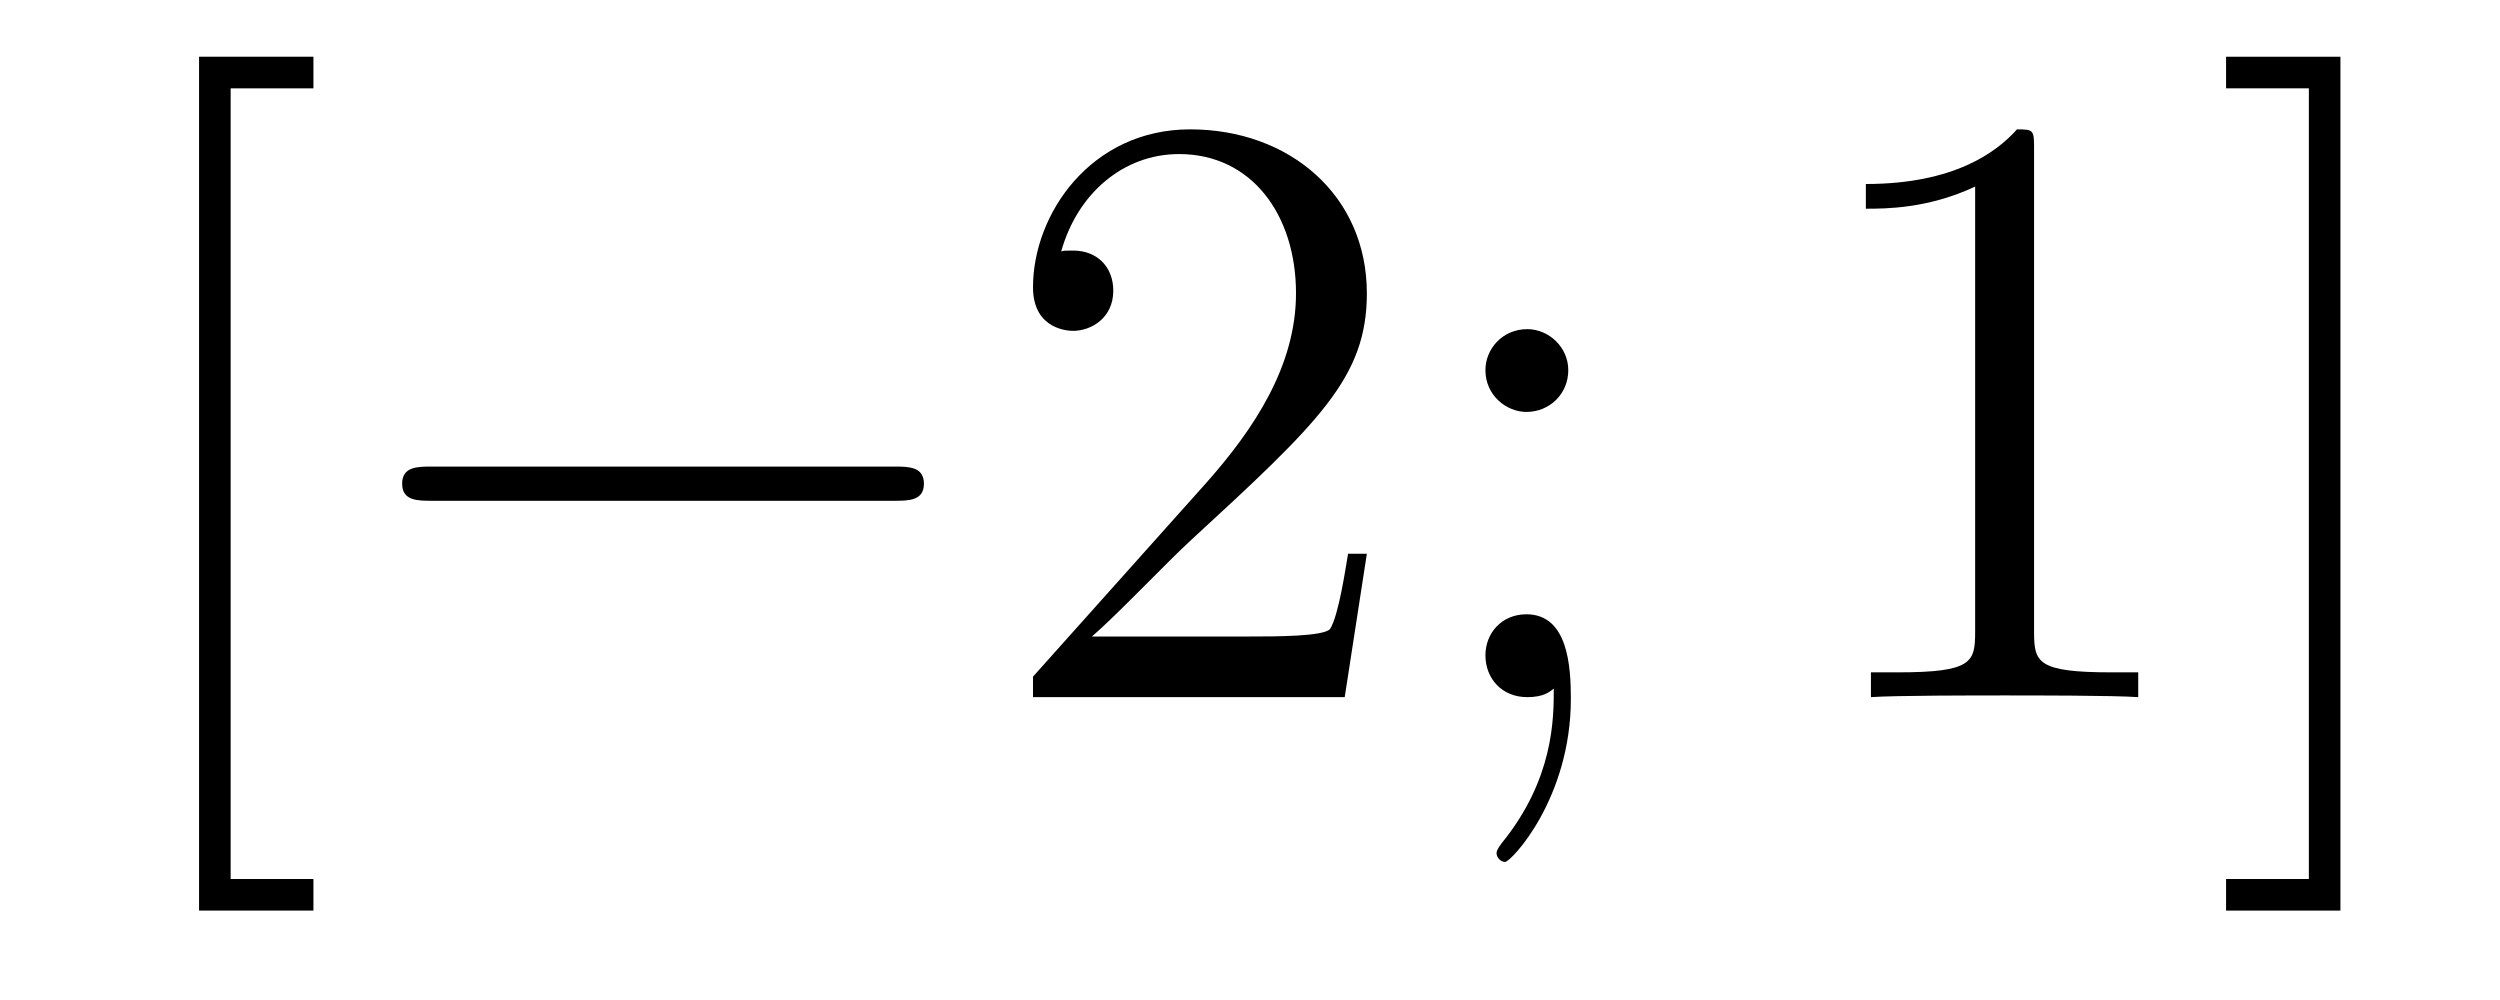
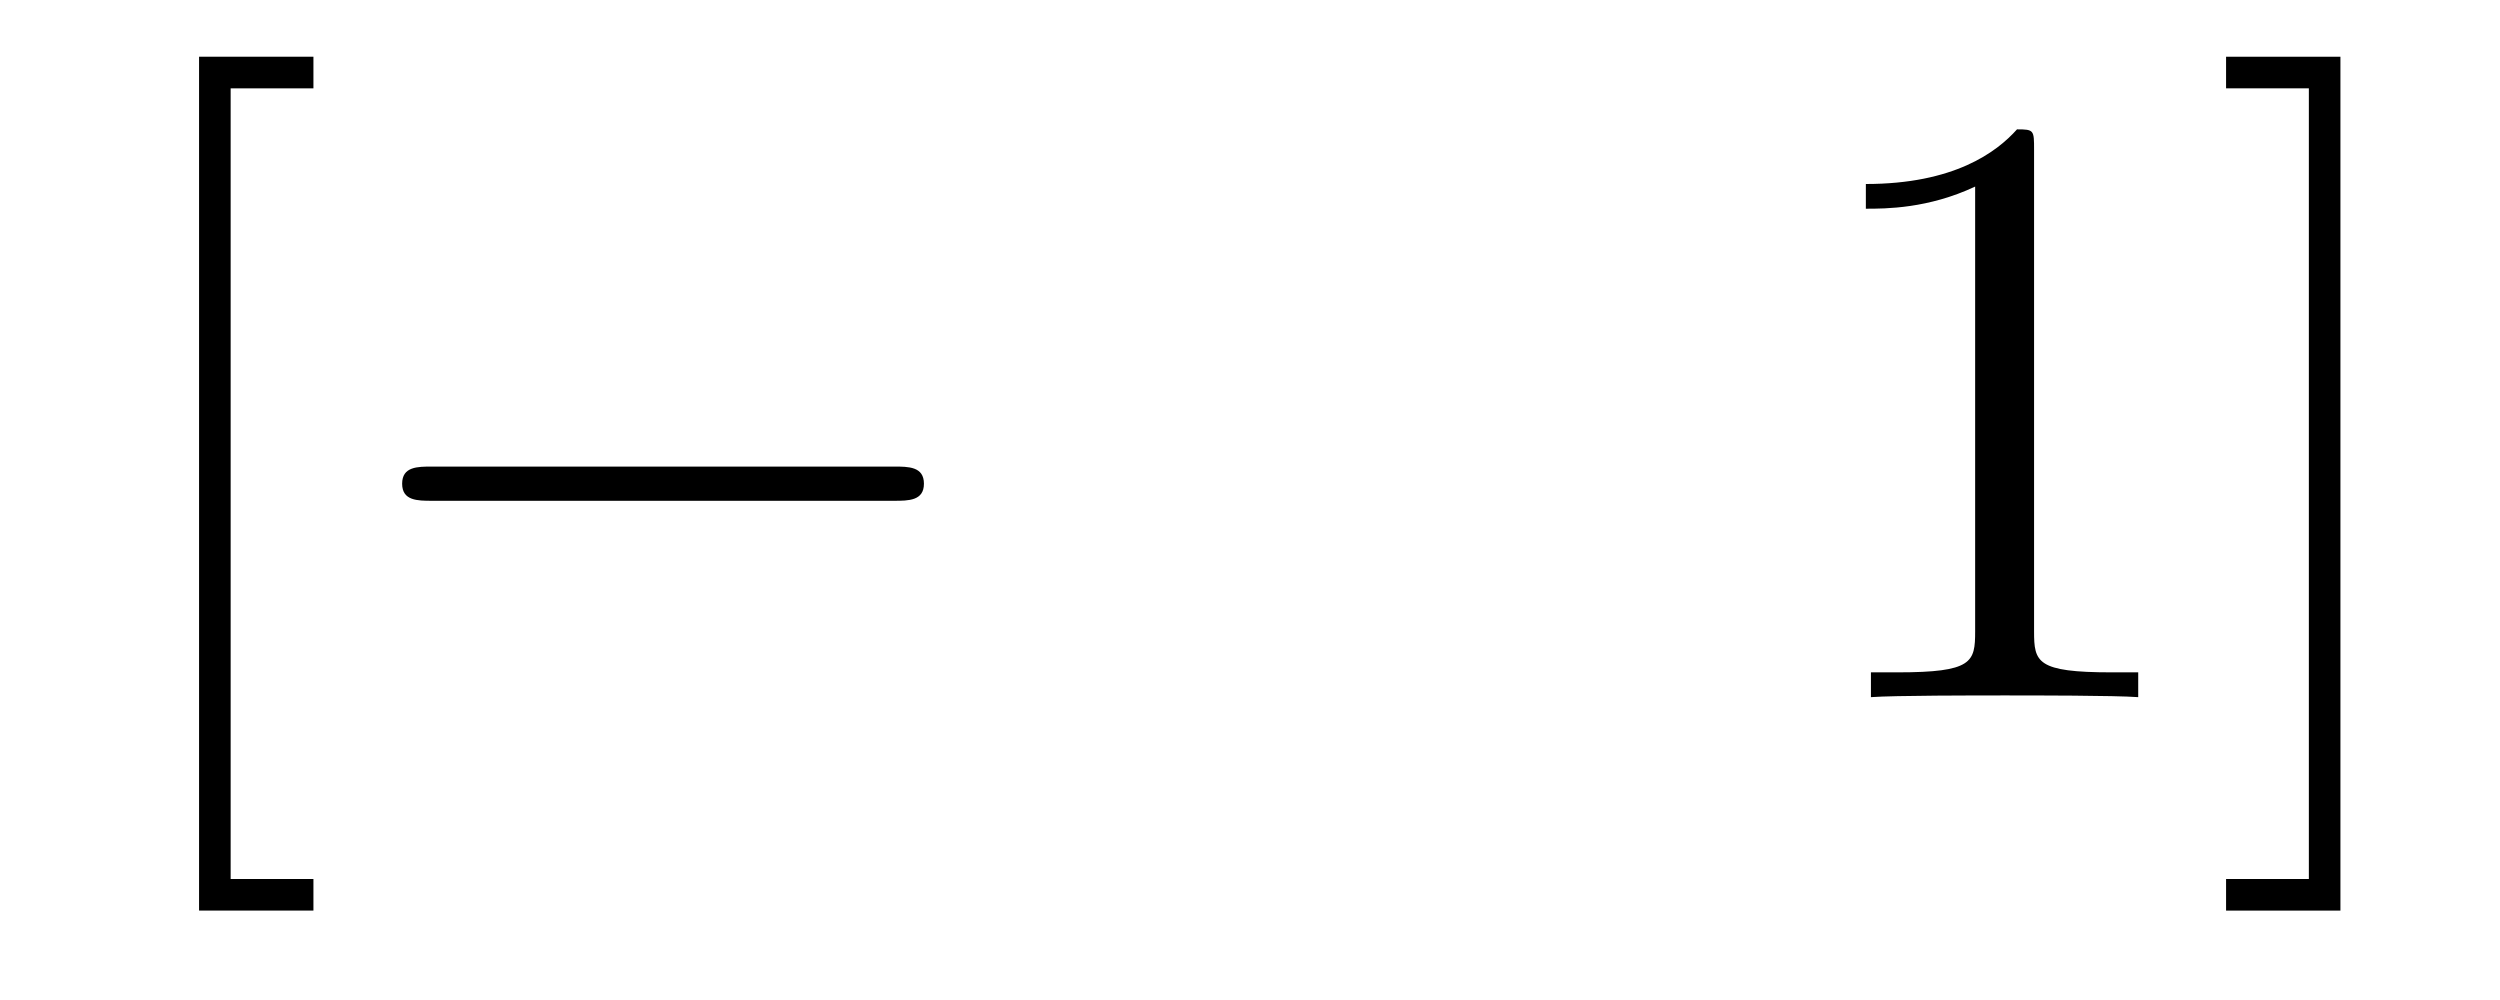
<svg xmlns="http://www.w3.org/2000/svg" height="14pt" version="1.1" viewBox="0 -14 35 14" width="35pt">
  <g id="page1">
    <g transform="matrix(1 0 0 1 -127 650)">
      <path d="M131.388 -651.252V-651.694H130.229V-662.763H131.388V-663.206H129.787V-651.252H131.388Z" fill-rule="evenodd" />
      <path d="M139.516 -656.989C139.719 -656.989 139.935 -656.989 139.935 -657.228C139.935 -657.468 139.719 -657.468 139.516 -657.468H133.049C132.846 -657.468 132.63 -657.468 132.63 -657.228C132.63 -656.989 132.846 -656.989 133.049 -656.989H139.516Z" fill-rule="evenodd" />
-       <path d="M146.136 -656.248H145.873C145.838 -656.045 145.742 -655.387 145.622 -655.196C145.539 -655.089 144.857 -655.089 144.499 -655.089H142.287C142.61 -655.364 143.339 -656.129 143.65 -656.416C145.467 -658.089 146.136 -658.711 146.136 -659.894C146.136 -661.269 145.048 -662.189 143.662 -662.189C142.275 -662.189 141.462 -661.006 141.462 -659.978C141.462 -659.368 141.988 -659.368 142.024 -659.368C142.275 -659.368 142.586 -659.547 142.586 -659.93C142.586 -660.265 142.359 -660.492 142.024 -660.492C141.917 -660.492 141.893 -660.492 141.857 -660.48C142.084 -661.293 142.729 -661.843 143.507 -661.843C144.522 -661.843 145.144 -660.994 145.144 -659.894C145.144 -658.878 144.558 -657.993 143.877 -657.228L141.462 -654.527V-654.24H145.826L146.136 -656.248ZM148.956 -658.818C148.956 -659.141 148.681 -659.392 148.382 -659.392C148.036 -659.392 147.796 -659.117 147.796 -658.818C147.796 -658.46 148.095 -658.233 148.37 -658.233C148.693 -658.233 148.956 -658.484 148.956 -658.818ZM148.753 -654.36C148.753 -653.941 148.753 -653.092 148.024 -652.196C147.952 -652.1 147.952 -652.076 147.952 -652.053C147.952 -651.993 148.012 -651.933 148.071 -651.933C148.155 -651.933 148.992 -652.818 148.992 -654.216C148.992 -654.658 148.956 -655.4 148.37 -655.4C148.024 -655.4 147.796 -655.137 147.796 -654.826C147.796 -654.503 148.024 -654.24 148.382 -654.24C148.609 -654.24 148.693 -654.312 148.753 -654.36Z" fill-rule="evenodd" />
      <path d="M155.477 -661.902C155.477 -662.178 155.477 -662.189 155.238 -662.189C154.951 -661.867 154.353 -661.424 153.122 -661.424V-661.078C153.397 -661.078 153.994 -661.078 154.652 -661.388V-655.16C154.652 -654.73 154.616 -654.587 153.564 -654.587H153.193V-654.24C153.516 -654.264 154.676 -654.264 155.07 -654.264C155.465 -654.264 156.612 -654.264 156.935 -654.24V-654.587H156.564C155.513 -654.587 155.477 -654.73 155.477 -655.16V-661.902ZM159.766 -663.206H158.165V-662.763H159.324V-651.694H158.165V-651.252H159.766V-663.206Z" fill-rule="evenodd" />
    </g>
  </g>
</svg>